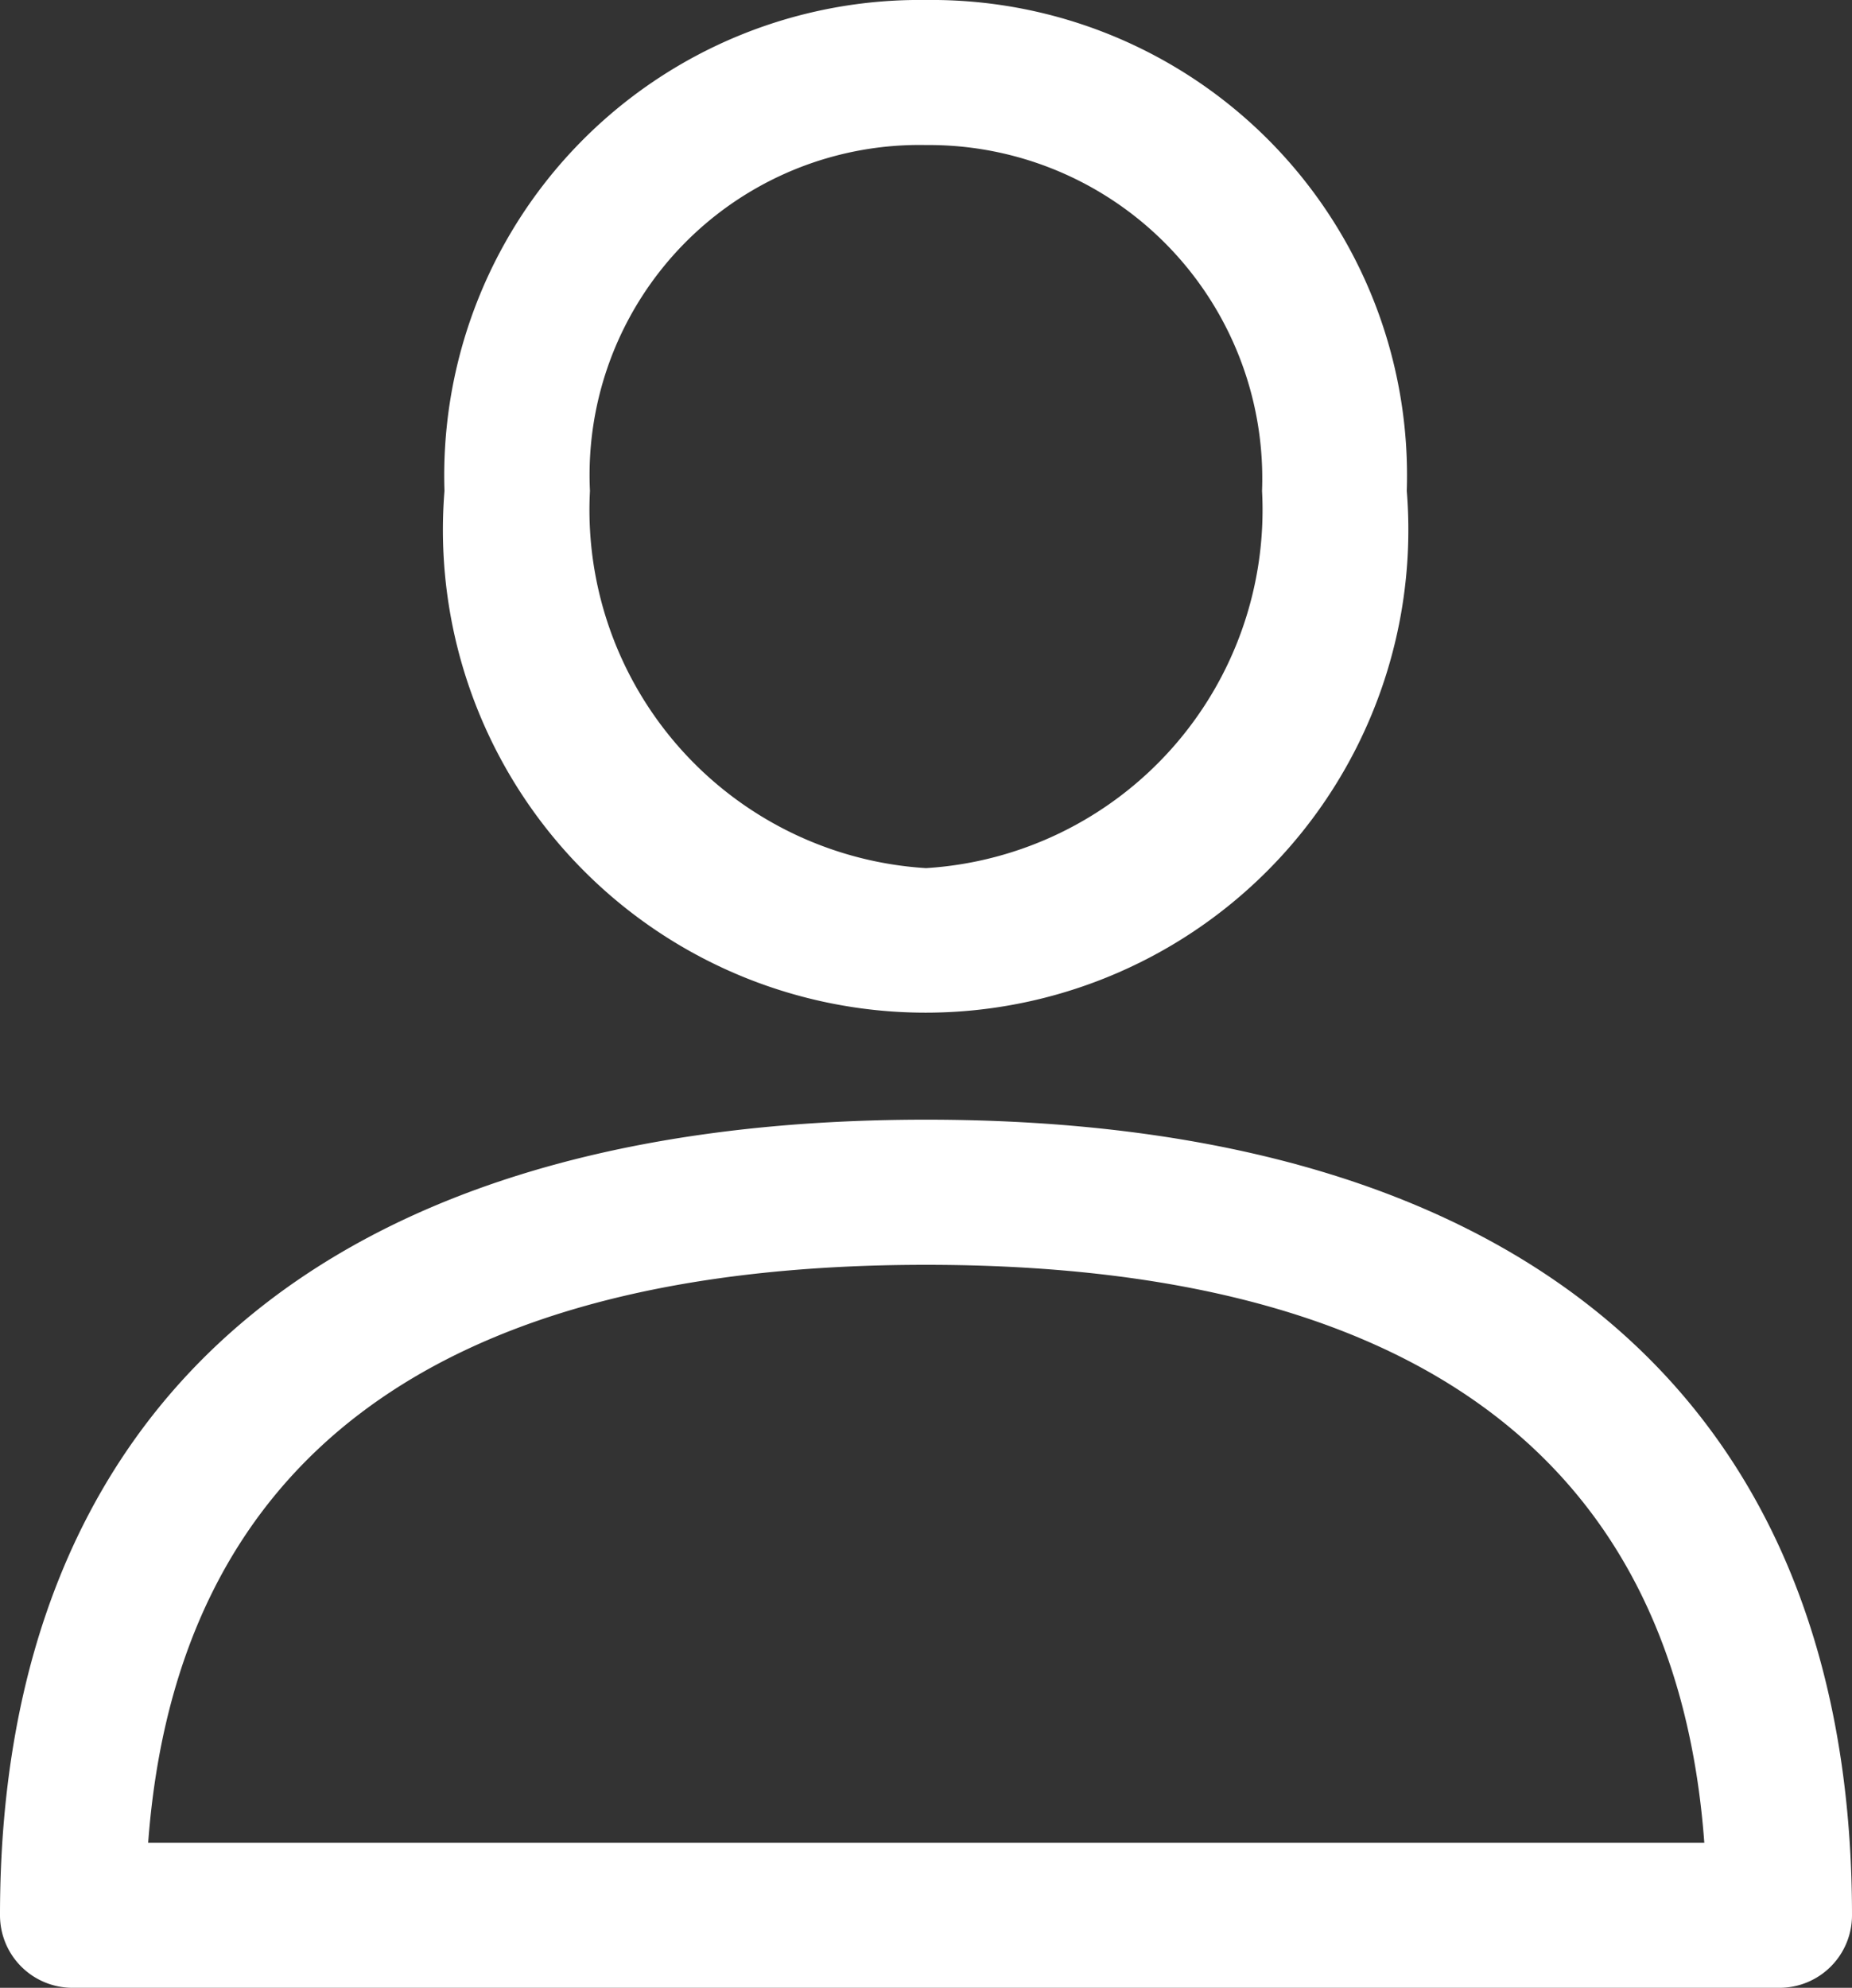
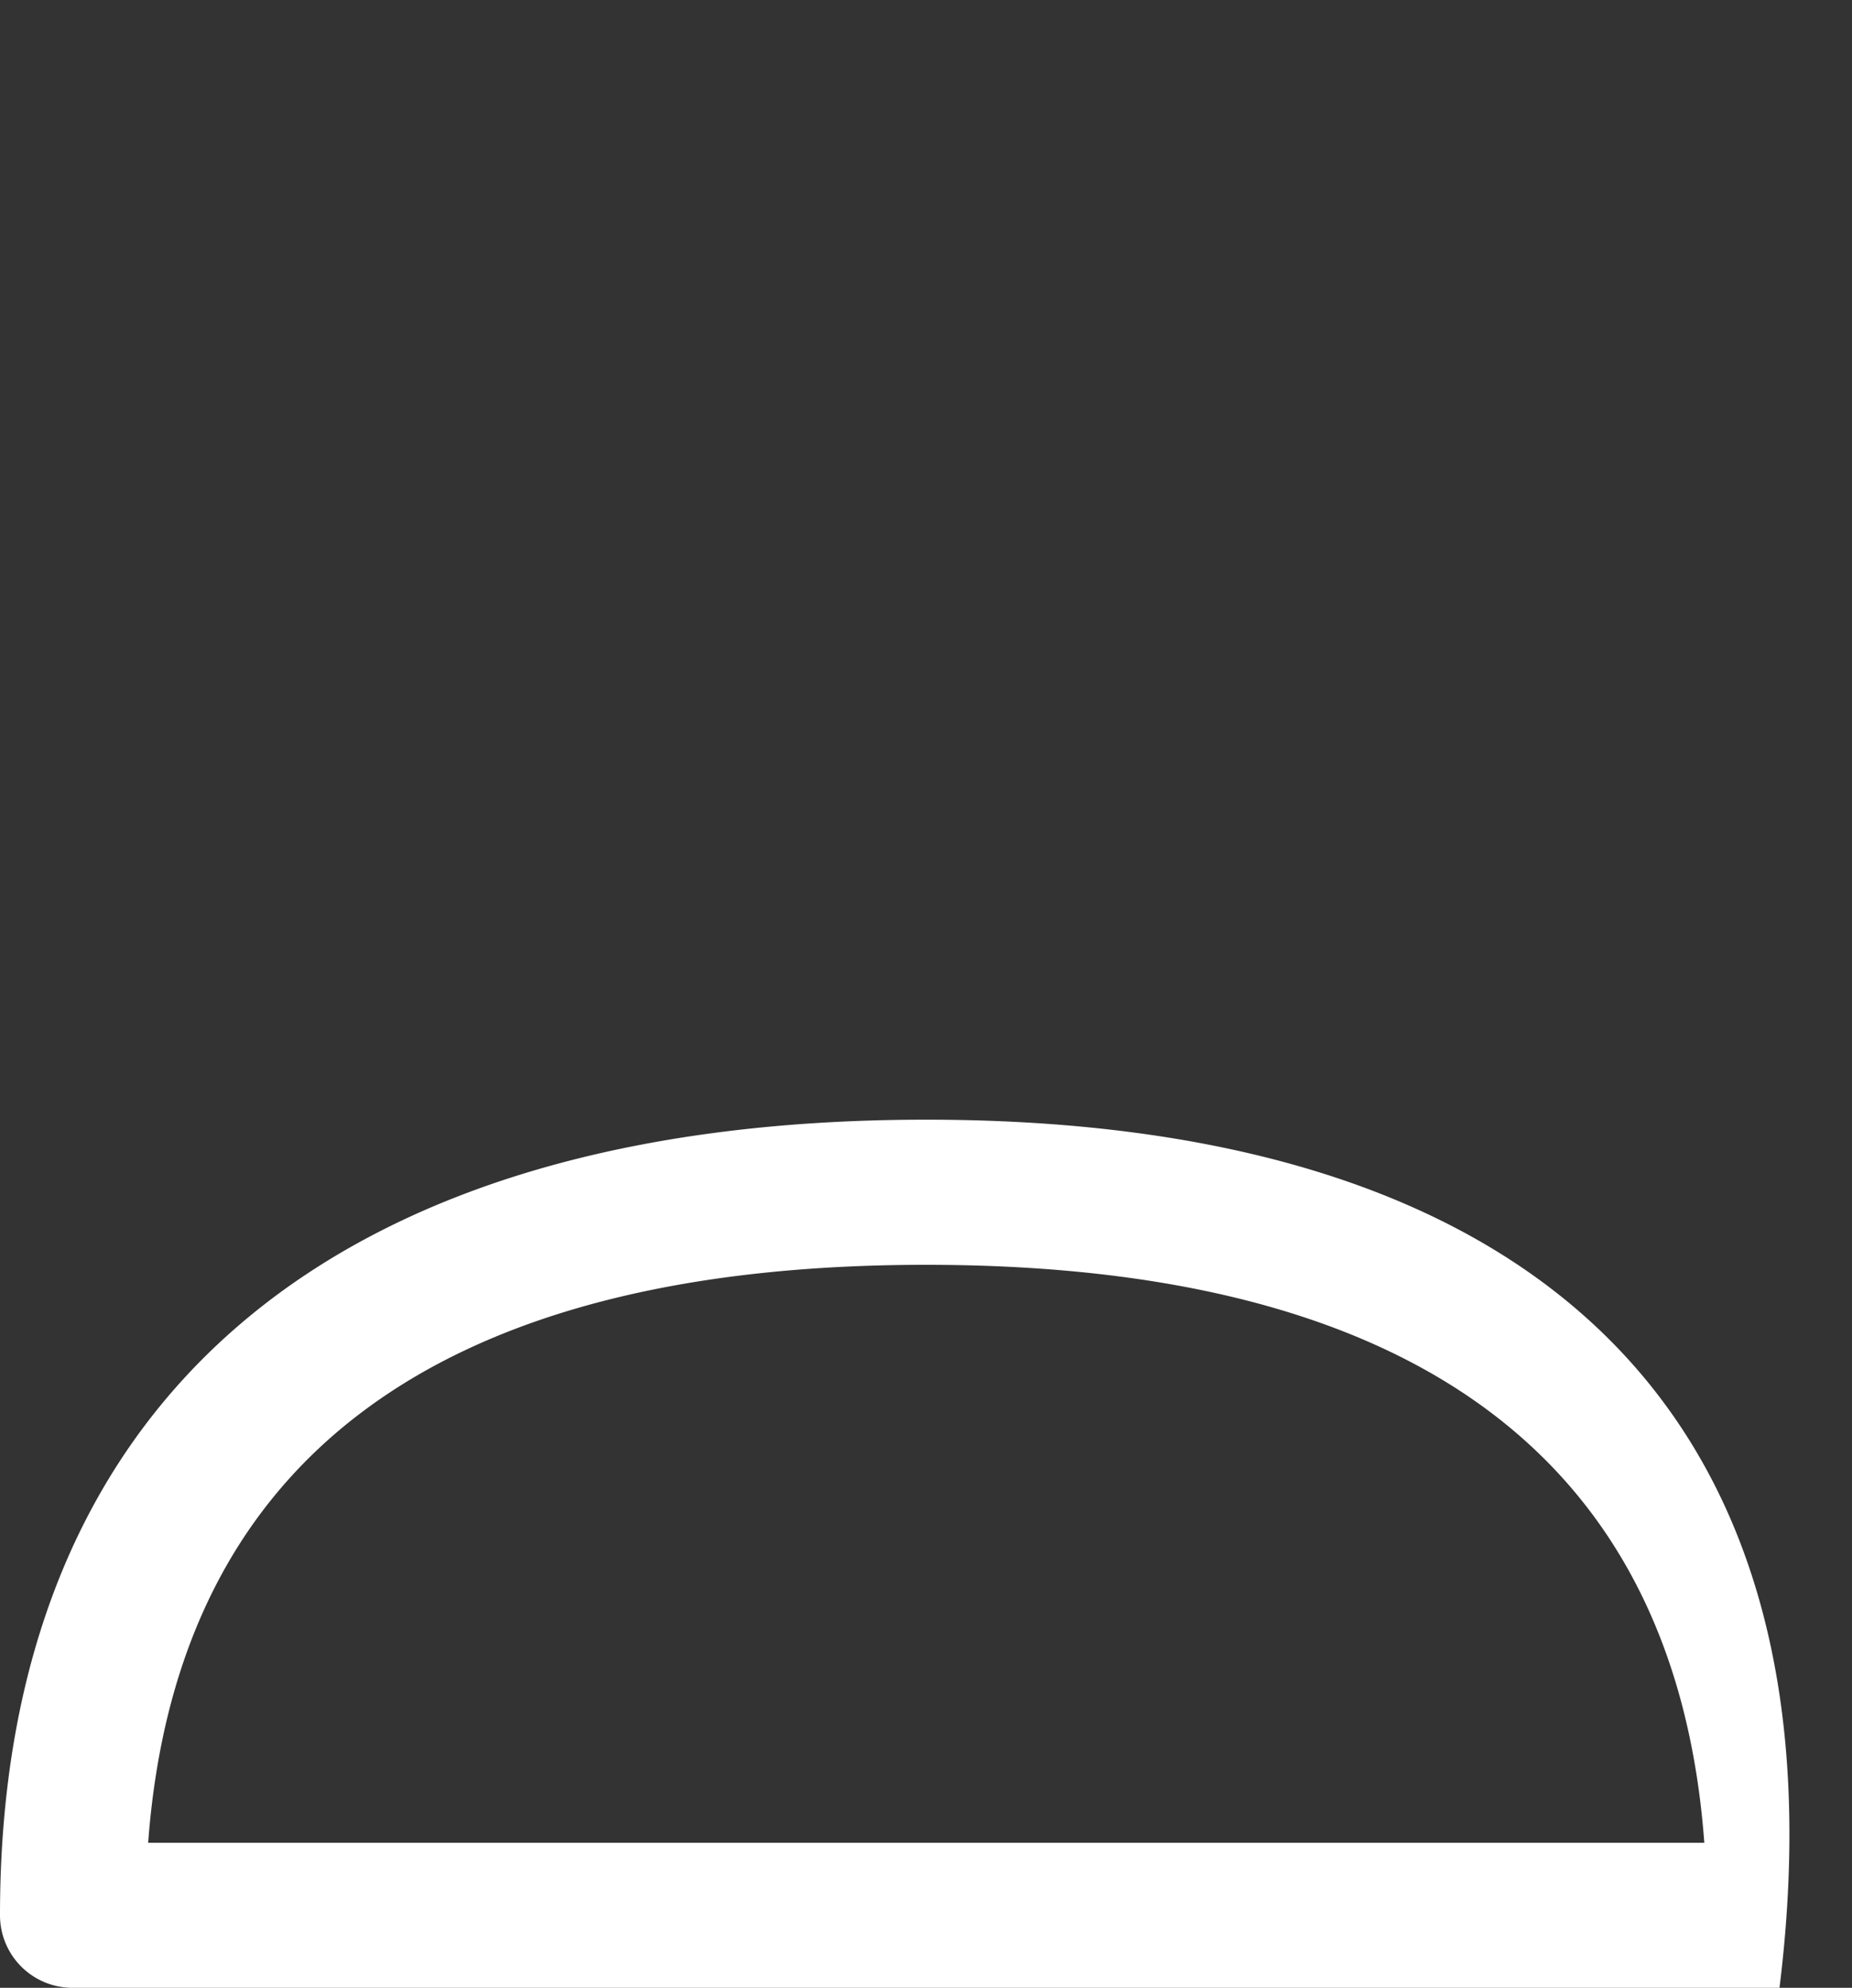
<svg xmlns="http://www.w3.org/2000/svg" width="20" height="21.462" viewBox="0 0 20 21.462">
  <rect x="0" y="0" width="20" height="21.462" fill="#333333" stroke="none" />
  <g id="user" transform="translate(-17.44)">
    <g id="Group_95" data-name="Group 95" transform="translate(17.44 12.089)">
      <g id="Group_94" data-name="Group 94">
-         <path id="Path_66" data-name="Path 66" d="M27.44,288.389c-6.449,0-10,3.051-10,8.59a.783.783,0,0,0,.783.783H36.657a.783.783,0,0,0,.783-.783C37.44,291.44,33.889,288.389,27.44,288.389Zm-8.4,7.807c.308-4.142,3.132-6.24,8.4-6.24s8.1,2.1,8.405,6.24Z" transform="translate(-17.44 -288.389)" fill="#fff" />
+         <path id="Path_66" data-name="Path 66" d="M27.44,288.389c-6.449,0-10,3.051-10,8.59a.783.783,0,0,0,.783.783H36.657C37.44,291.44,33.889,288.389,27.44,288.389Zm-8.4,7.807c.308-4.142,3.132-6.24,8.4-6.24s8.1,2.1,8.405,6.24Z" transform="translate(-17.44 -288.389)" fill="#fff" />
      </g>
    </g>
    <g id="Group_97" data-name="Group 97" transform="translate(22.244)">
      <g id="Group_96" data-name="Group 96">
-         <path id="Path_67" data-name="Path 67" d="M137.245,0a5.134,5.134,0,0,0-5.2,5.3,5.213,5.213,0,1,0,10.392,0A5.134,5.134,0,0,0,137.245,0Zm0,9.373A3.875,3.875,0,0,1,133.616,5.3a3.562,3.562,0,0,1,3.629-3.734A3.6,3.6,0,0,1,140.874,5.3,3.875,3.875,0,0,1,137.245,9.373Z" transform="translate(-132.049)" fill="#fff" />
-       </g>
+         </g>
    </g>
  </g>
</svg>